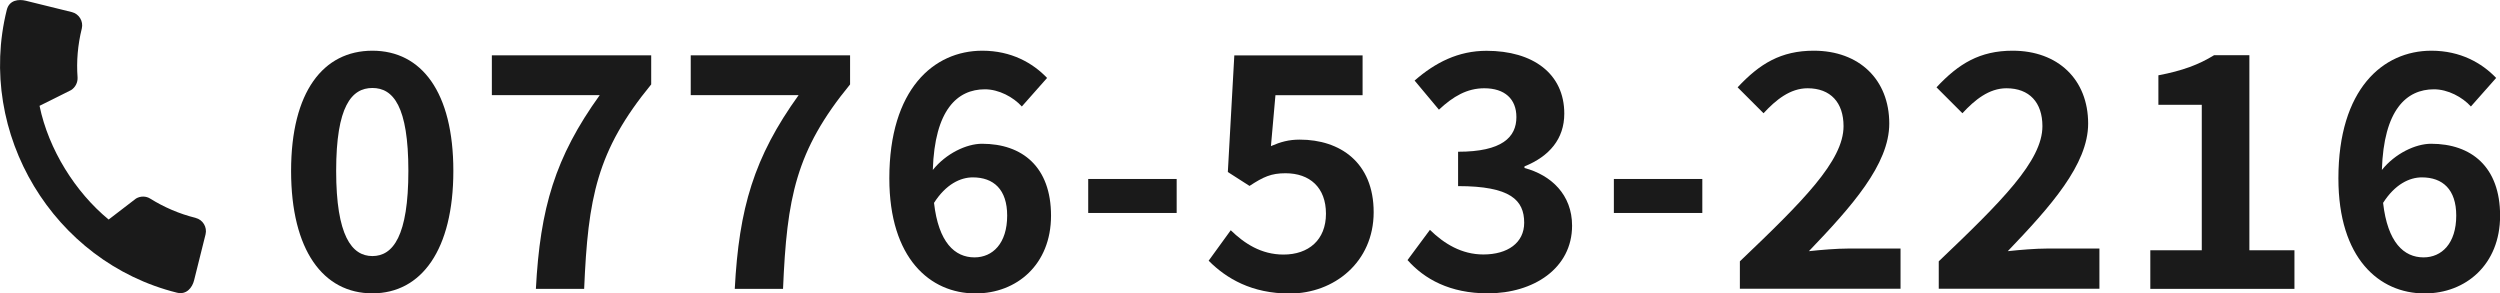
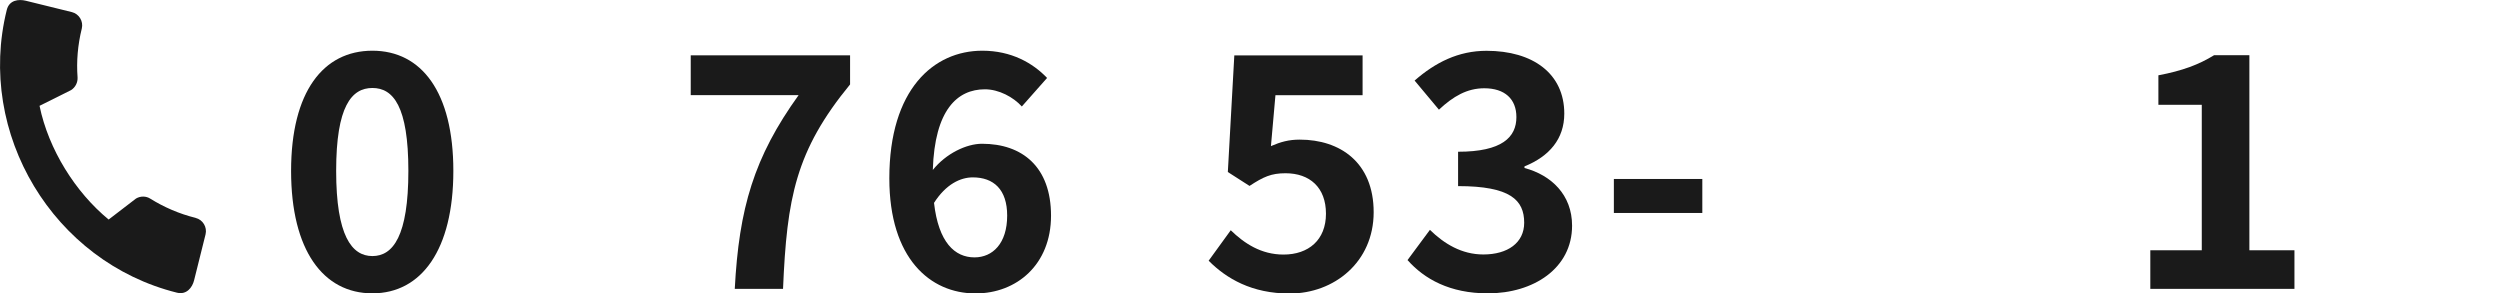
<svg xmlns="http://www.w3.org/2000/svg" id="_レイヤー_2" viewBox="0 0 266.24 31.24">
  <defs>
    <style>.cls-1{fill:#1a1a1a;}</style>
  </defs>
  <g id="_レイヤー_1-2">
    <g>
      <g>
        <path class="cls-1" d="m31,18.2c0-8.42,3.42-12.8,8.66-12.8s8.62,4.42,8.62,12.8-3.38,13.04-8.62,13.04-8.66-4.59-8.66-13.04Zm12.49,0c0-6.9-1.62-8.83-3.83-8.83s-3.86,1.93-3.86,8.83,1.66,9.07,3.86,9.07,3.83-2.14,3.83-9.07Z" />
-         <path class="cls-1" d="m63.87,10.13h-11.49v-4.24h16.97v3.1c-5.8,7.07-6.73,12.08-7.14,21.77h-5.14c.45-8.59,2.04-14.01,6.8-20.63Z" />
        <path class="cls-1" d="m85.05,10.13h-11.49v-4.24h16.97v3.1c-5.8,7.07-6.73,12.08-7.14,21.77h-5.14c.45-8.59,2.04-14.01,6.8-20.63Z" />
        <path class="cls-1" d="m94.71,18.99c0-9.49,4.73-13.59,9.9-13.59,3.1,0,5.38,1.31,6.9,2.9l-2.69,3.04c-.9-1-2.45-1.83-3.93-1.83-2.93,0-5.35,2.17-5.55,8.59,1.41-1.76,3.59-2.79,5.24-2.79,4.28,0,7.35,2.45,7.35,7.66s-3.66,8.28-8.04,8.28c-4.83,0-9.18-3.73-9.18-12.25Zm4.76,2.62c.48,4.21,2.21,5.8,4.31,5.8,1.93,0,3.48-1.48,3.48-4.45,0-2.79-1.45-4.07-3.66-4.07-1.31,0-2.86.72-4.14,2.73Z" />
-         <path class="cls-1" d="m115.89,19.06h9.42v3.62h-9.42v-3.62Z" />
+         <path class="cls-1" d="m115.89,19.06h9.42v3.62v-3.62Z" />
        <path class="cls-1" d="m128.72,27.76l2.35-3.24c1.45,1.41,3.24,2.59,5.62,2.59,2.66,0,4.52-1.55,4.52-4.35s-1.73-4.31-4.31-4.31c-1.52,0-2.35.38-3.83,1.35l-2.31-1.48.69-12.42h13.66v4.24h-9.28l-.48,5.42c1.04-.45,1.9-.69,3.07-.69,4.28,0,7.87,2.42,7.87,7.73s-4.21,8.66-8.94,8.66c-4.04,0-6.73-1.59-8.62-3.48Z" />
        <path class="cls-1" d="m149.9,27.69l2.38-3.21c1.52,1.48,3.38,2.62,5.69,2.62,2.59,0,4.35-1.24,4.35-3.38,0-2.42-1.48-3.9-7.04-3.9v-3.66c4.69,0,6.21-1.55,6.21-3.69,0-1.93-1.24-3.07-3.42-3.07-1.83,0-3.31.86-4.83,2.28l-2.59-3.1c2.21-1.93,4.66-3.17,7.66-3.17,4.93,0,8.28,2.42,8.28,6.69,0,2.69-1.59,4.55-4.24,5.62v.17c2.86.76,5.07,2.86,5.07,6.14,0,4.55-4.11,7.21-8.97,7.21-4.04,0-6.76-1.52-8.56-3.55Z" />
        <path class="cls-1" d="m171.87,19.06h9.42v3.62h-9.42v-3.62Z" />
-         <path class="cls-1" d="m185.29,27.83c6.66-6.35,11.04-10.69,11.04-14.39,0-2.52-1.38-4.04-3.83-4.04-1.86,0-3.38,1.24-4.69,2.66l-2.76-2.76c2.35-2.52,4.62-3.9,8.11-3.9,4.83,0,8.04,3.07,8.04,7.76,0,4.35-4,8.83-8.56,13.59,1.28-.14,2.97-.28,4.17-.28h5.59v4.28h-17.11v-2.93Z" />
-         <path class="cls-1" d="m206.47,27.83c6.66-6.35,11.04-10.69,11.04-14.39,0-2.52-1.38-4.04-3.83-4.04-1.86,0-3.38,1.24-4.69,2.66l-2.76-2.76c2.35-2.52,4.62-3.9,8.11-3.9,4.83,0,8.04,3.07,8.04,7.76,0,4.35-4,8.83-8.56,13.59,1.28-.14,2.97-.28,4.17-.28h5.59v4.28h-17.11v-2.93Z" />
        <path class="cls-1" d="m228.99,26.65h5.49v-15.49h-4.62v-3.14c2.55-.48,4.31-1.14,5.93-2.14h3.76v20.77h4.8v4.11h-15.35v-4.11Z" />
-         <path class="cls-1" d="m249.03,18.99c0-9.49,4.73-13.59,9.9-13.59,3.1,0,5.38,1.31,6.9,2.9l-2.69,3.04c-.9-1-2.45-1.83-3.93-1.83-2.93,0-5.35,2.17-5.55,8.59,1.41-1.76,3.59-2.79,5.24-2.79,4.28,0,7.35,2.45,7.35,7.66s-3.66,8.28-8.04,8.28c-4.83,0-9.18-3.73-9.18-12.25Zm4.76,2.62c.48,4.21,2.21,5.8,4.31,5.8,1.93,0,3.48-1.48,3.48-4.45,0-2.79-1.45-4.07-3.66-4.07-1.31,0-2.86.72-4.14,2.73Z" />
      </g>
      <path class="cls-1" d="m20.82,23.2c-1.74-.43-3.36-1.14-4.81-2.04-.45-.29-1.04-.3-1.52-.02l-2.92,2.24c-3.54-2.91-6.4-7.46-7.36-12.11l3.35-1.67c.48-.3.73-.83.7-1.36-.13-1.7.02-3.46.45-5.2.19-.77-.29-1.56-1.05-1.75L2.75.08C1.99-.11.98,0,.72,1.06c-3.27,13.17,4.97,26.84,18.13,30.11,1.01.25,1.63-.54,1.82-1.32l1.22-4.89c.19-.77-.29-1.56-1.05-1.75Z" />
    </g>
  </g>
</svg>